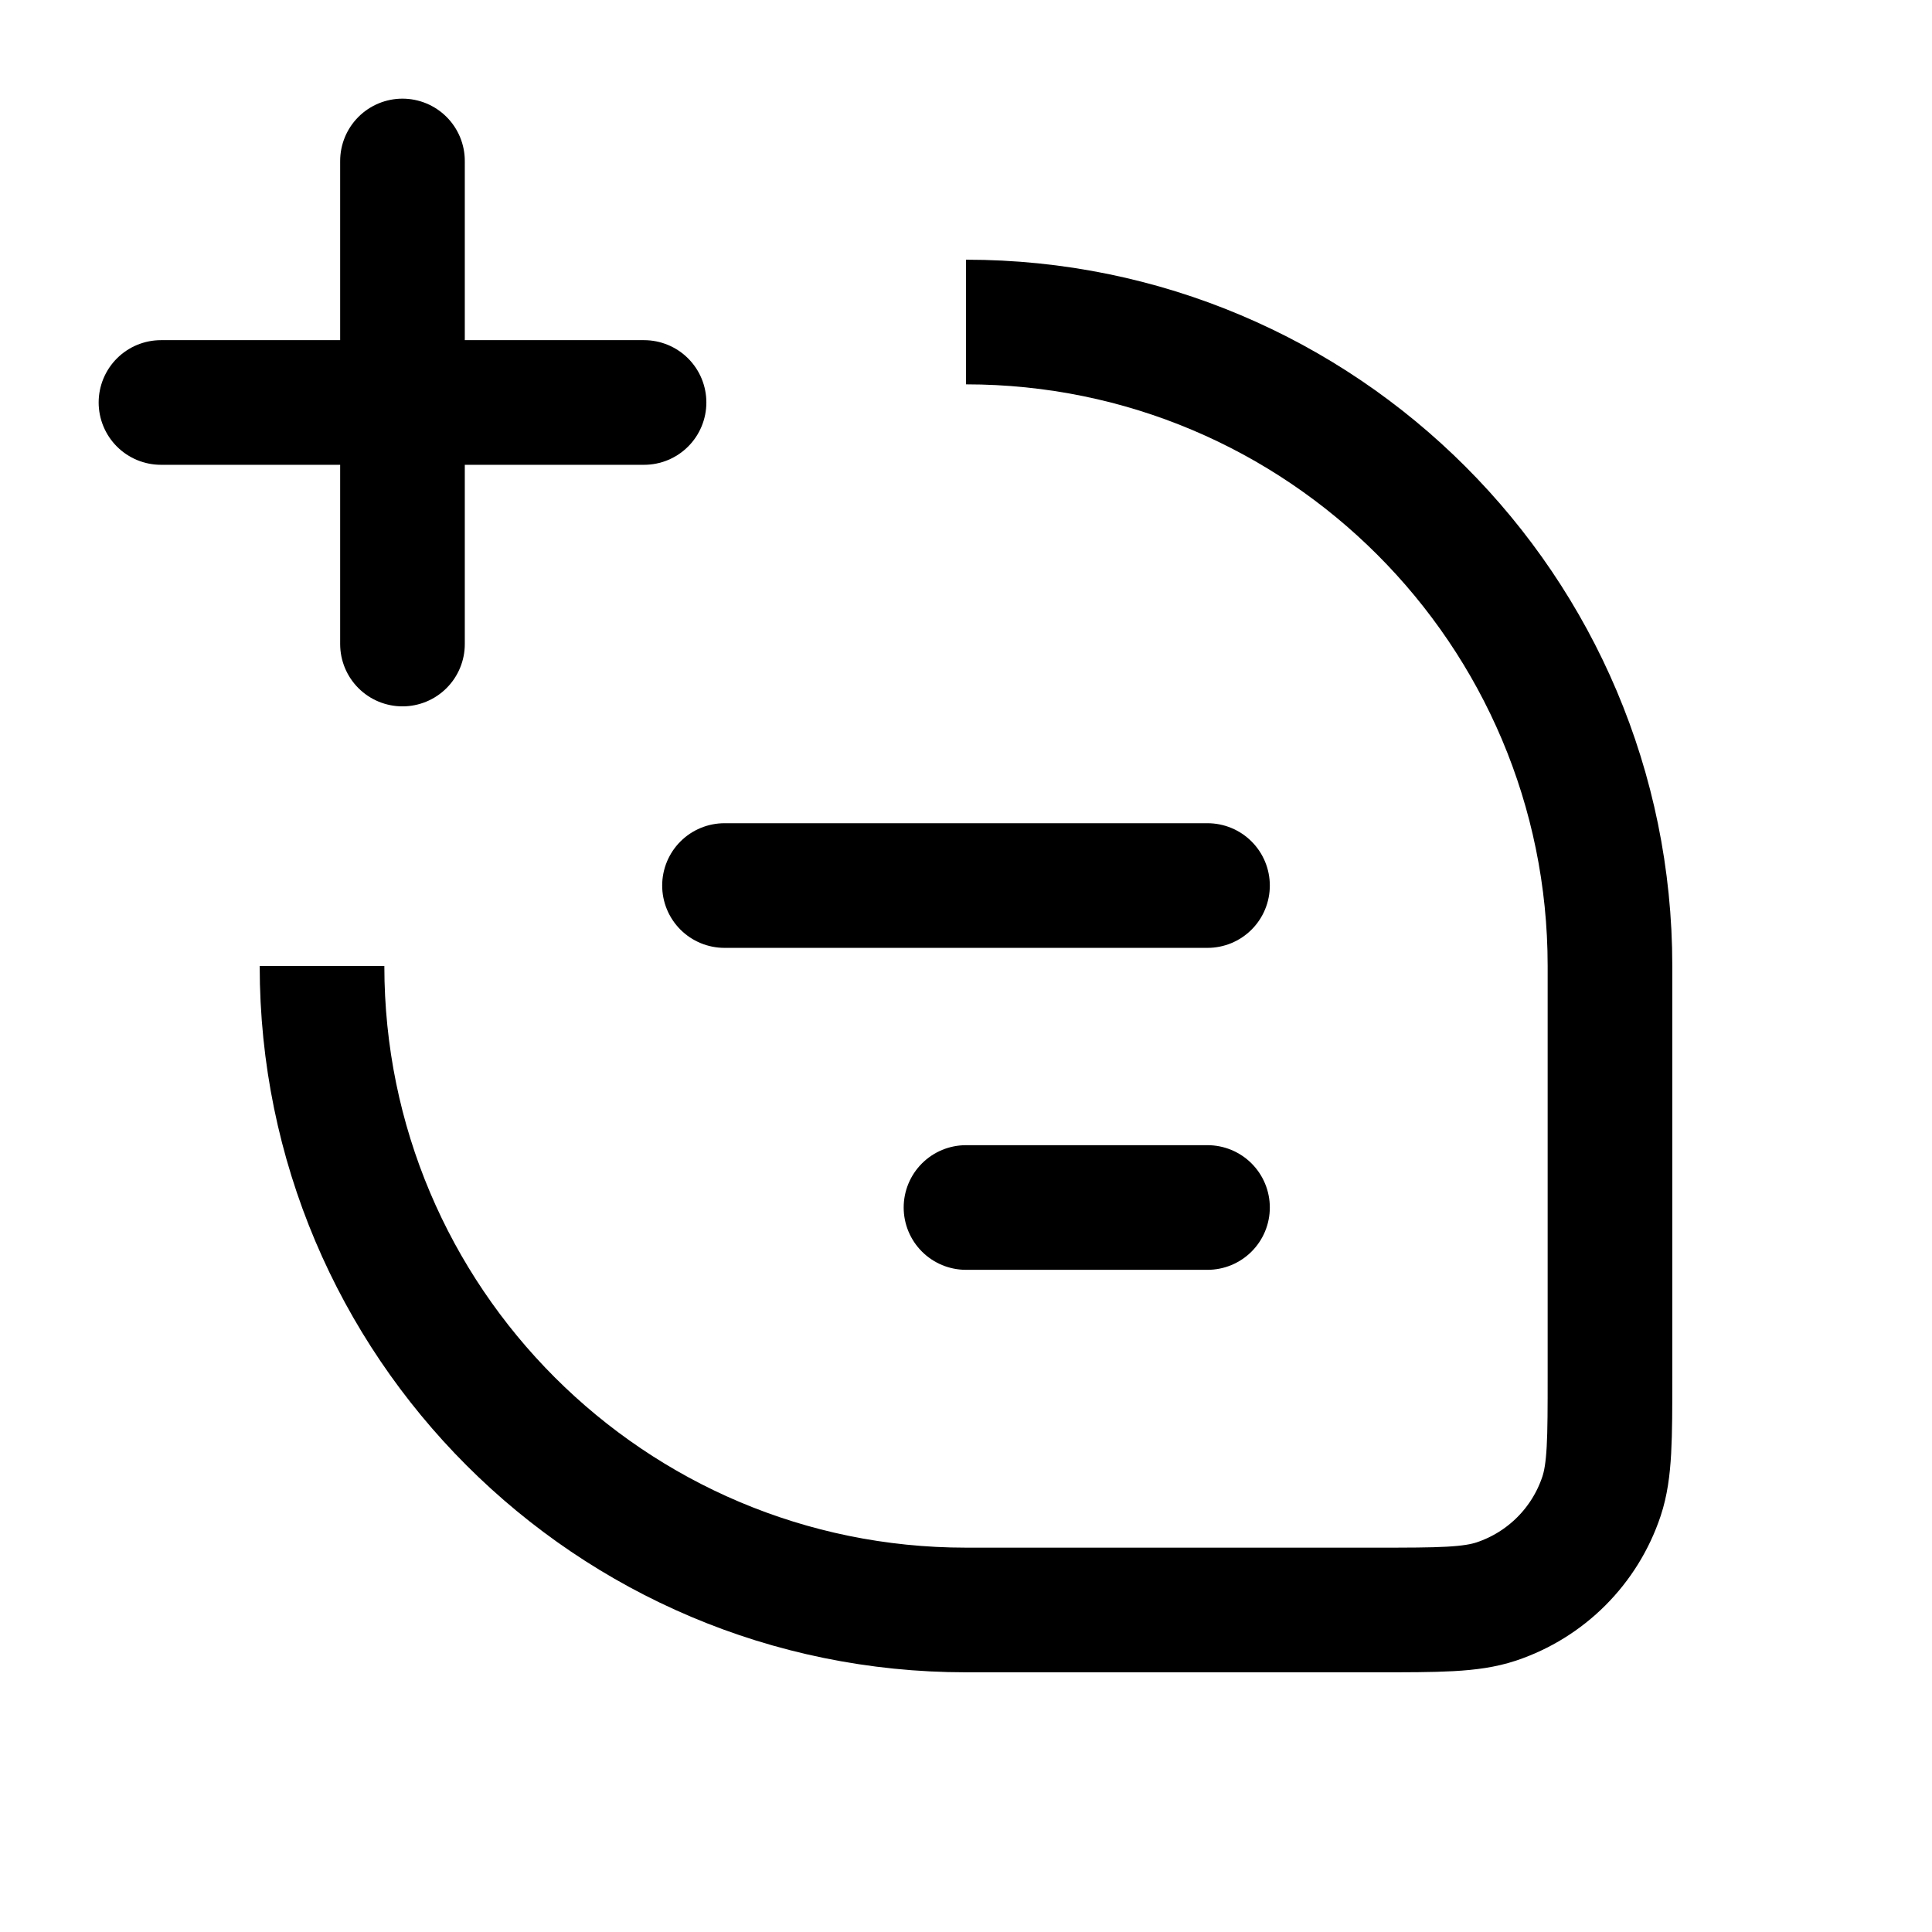
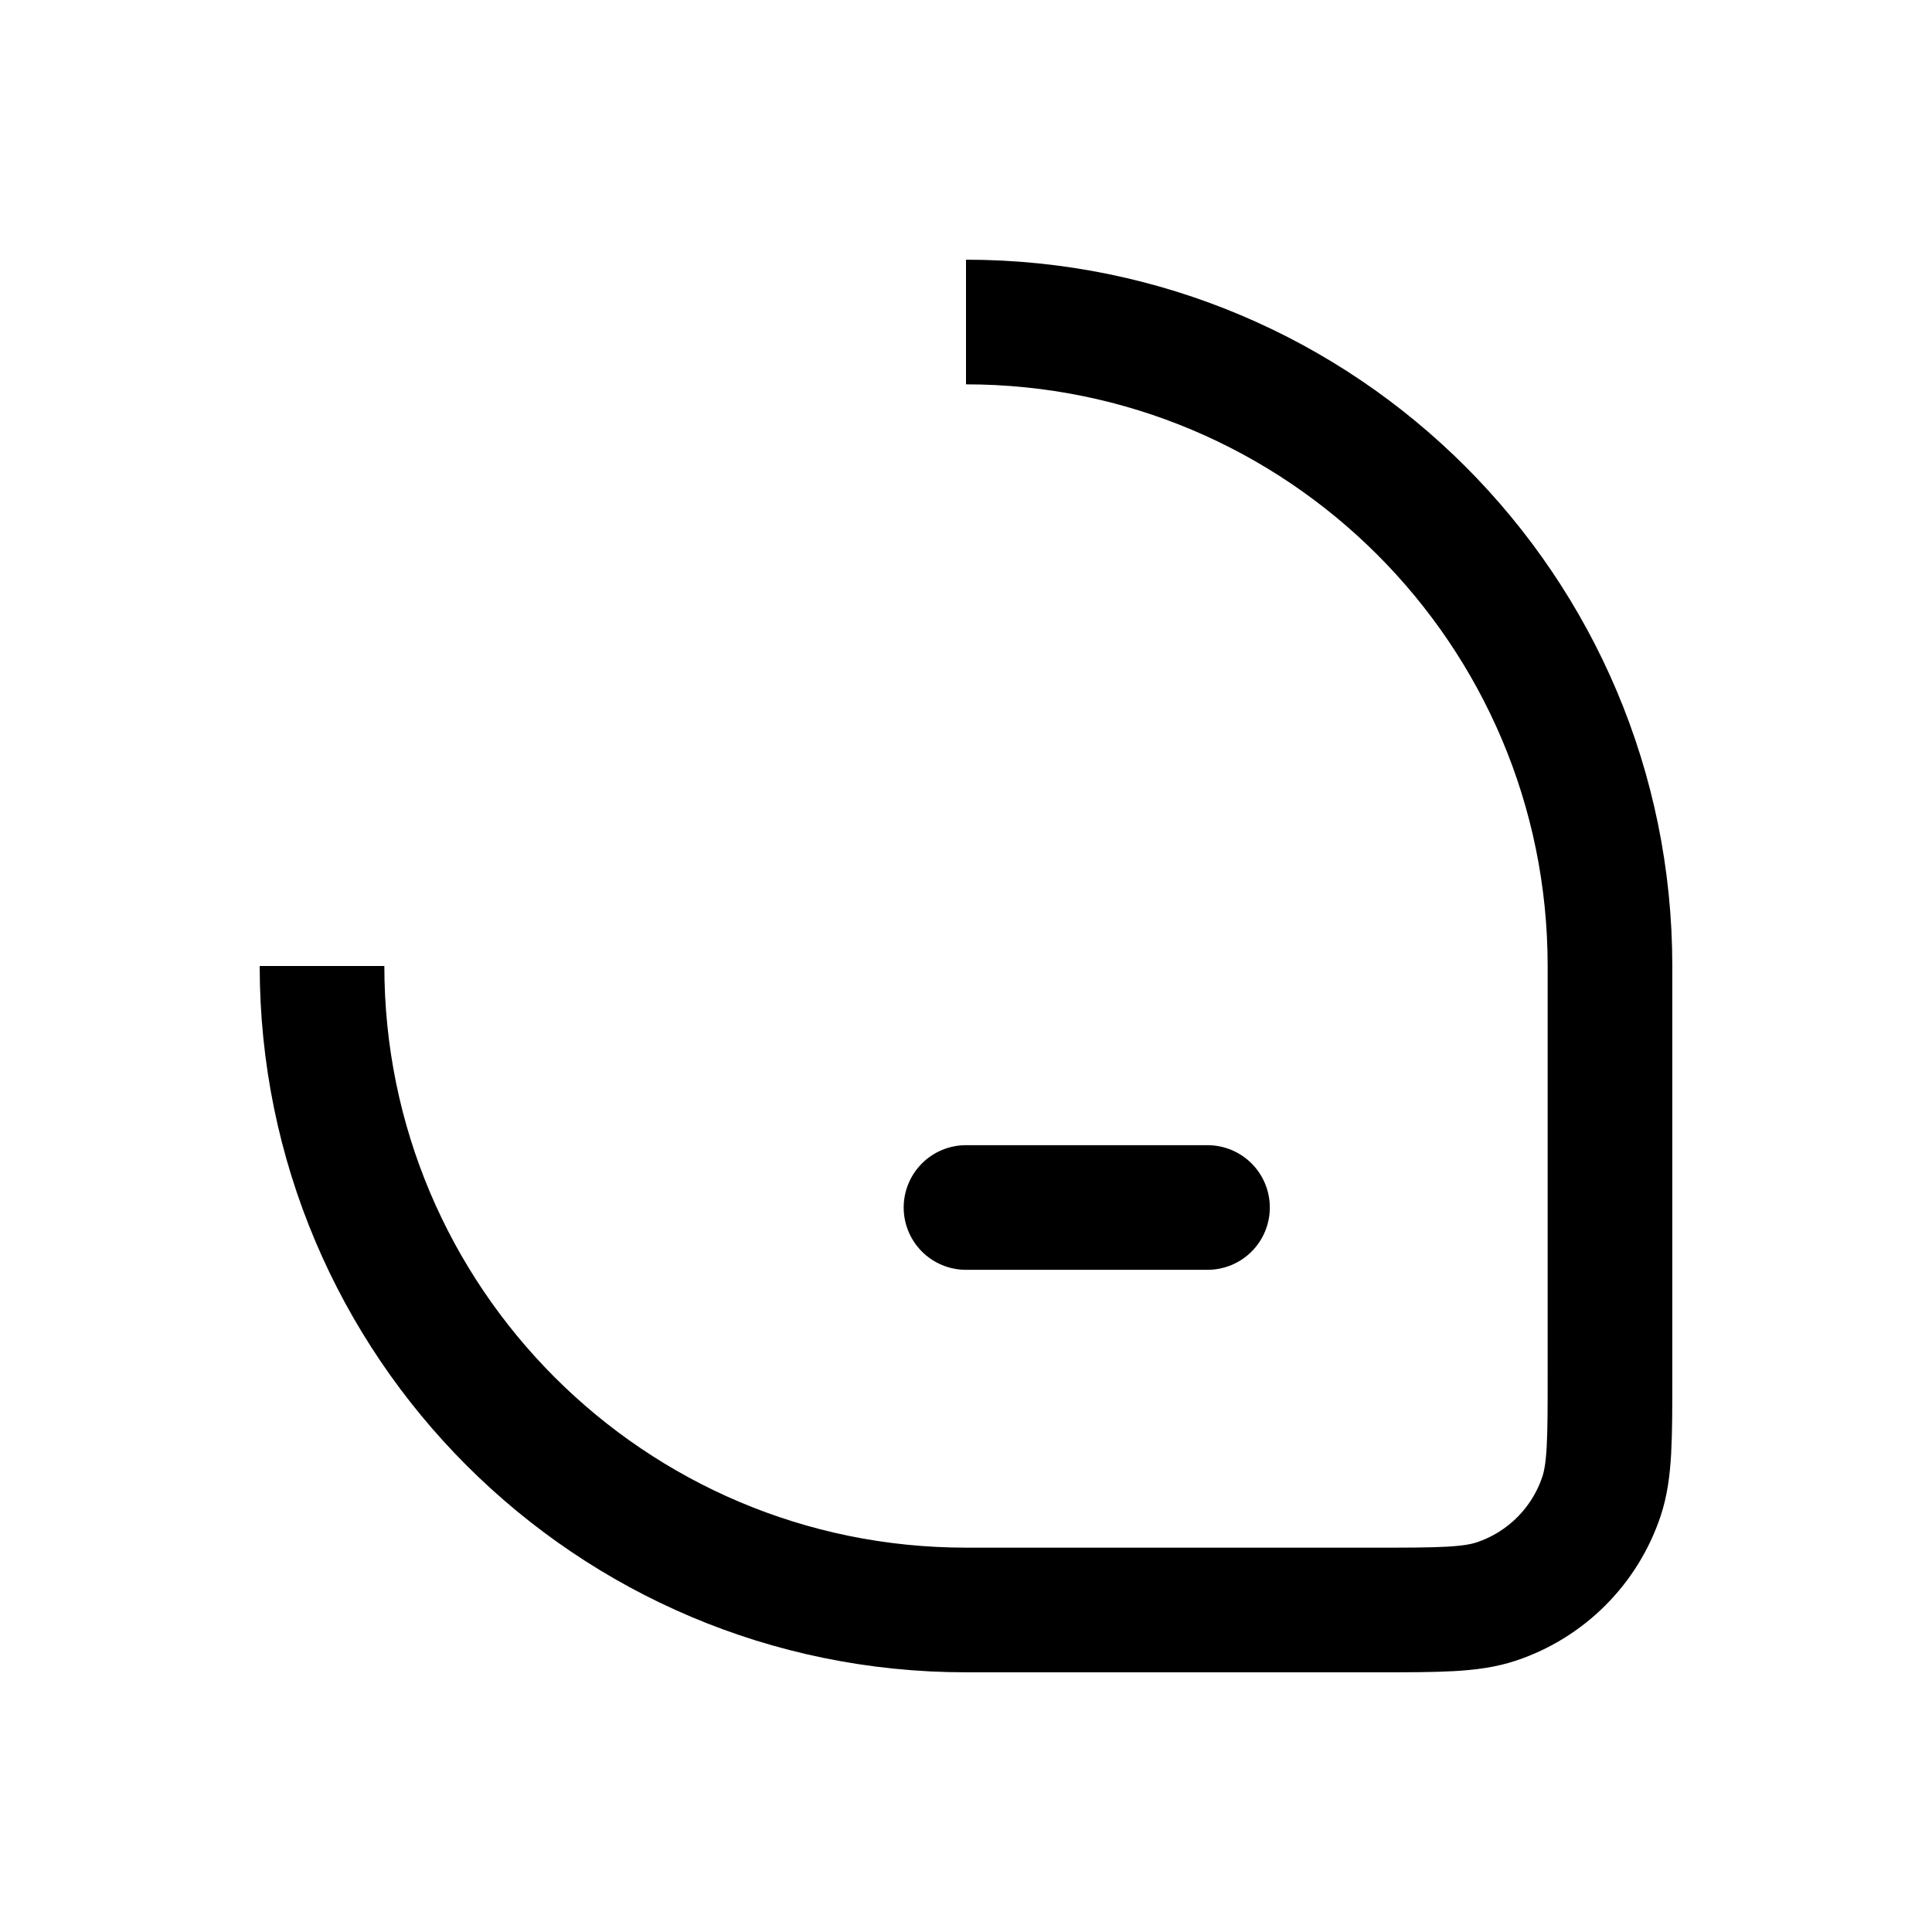
<svg xmlns="http://www.w3.org/2000/svg" width="31" height="31" viewBox="0 0 31 31" fill="none">
  <path d="M15.5 5.167V5.167C21.207 5.167 25.833 9.793 25.833 15.5V22.076C25.833 23.091 25.833 23.599 25.697 24.009C25.431 24.806 24.806 25.431 24.009 25.697C23.599 25.833 23.091 25.833 22.076 25.833H15.5C9.793 25.833 5.167 21.207 5.167 15.5V15.5" stroke="#000" stroke-width="2" />
-   <path d="M11.625 14.209L19.375 14.209" stroke="#000" stroke-width="2" stroke-linecap="round" stroke-linejoin="round" />
-   <path d="M6.458 10.334L6.458 2.583" stroke="#000" stroke-width="2" stroke-linecap="round" stroke-linejoin="round" />
-   <path d="M2.583 6.458L10.334 6.458" stroke="#000" stroke-width="2" stroke-linecap="round" stroke-linejoin="round" />
  <path d="M15.5 19.375H19.375" stroke="#000" stroke-width="2" stroke-linecap="round" stroke-linejoin="round" />
</svg>